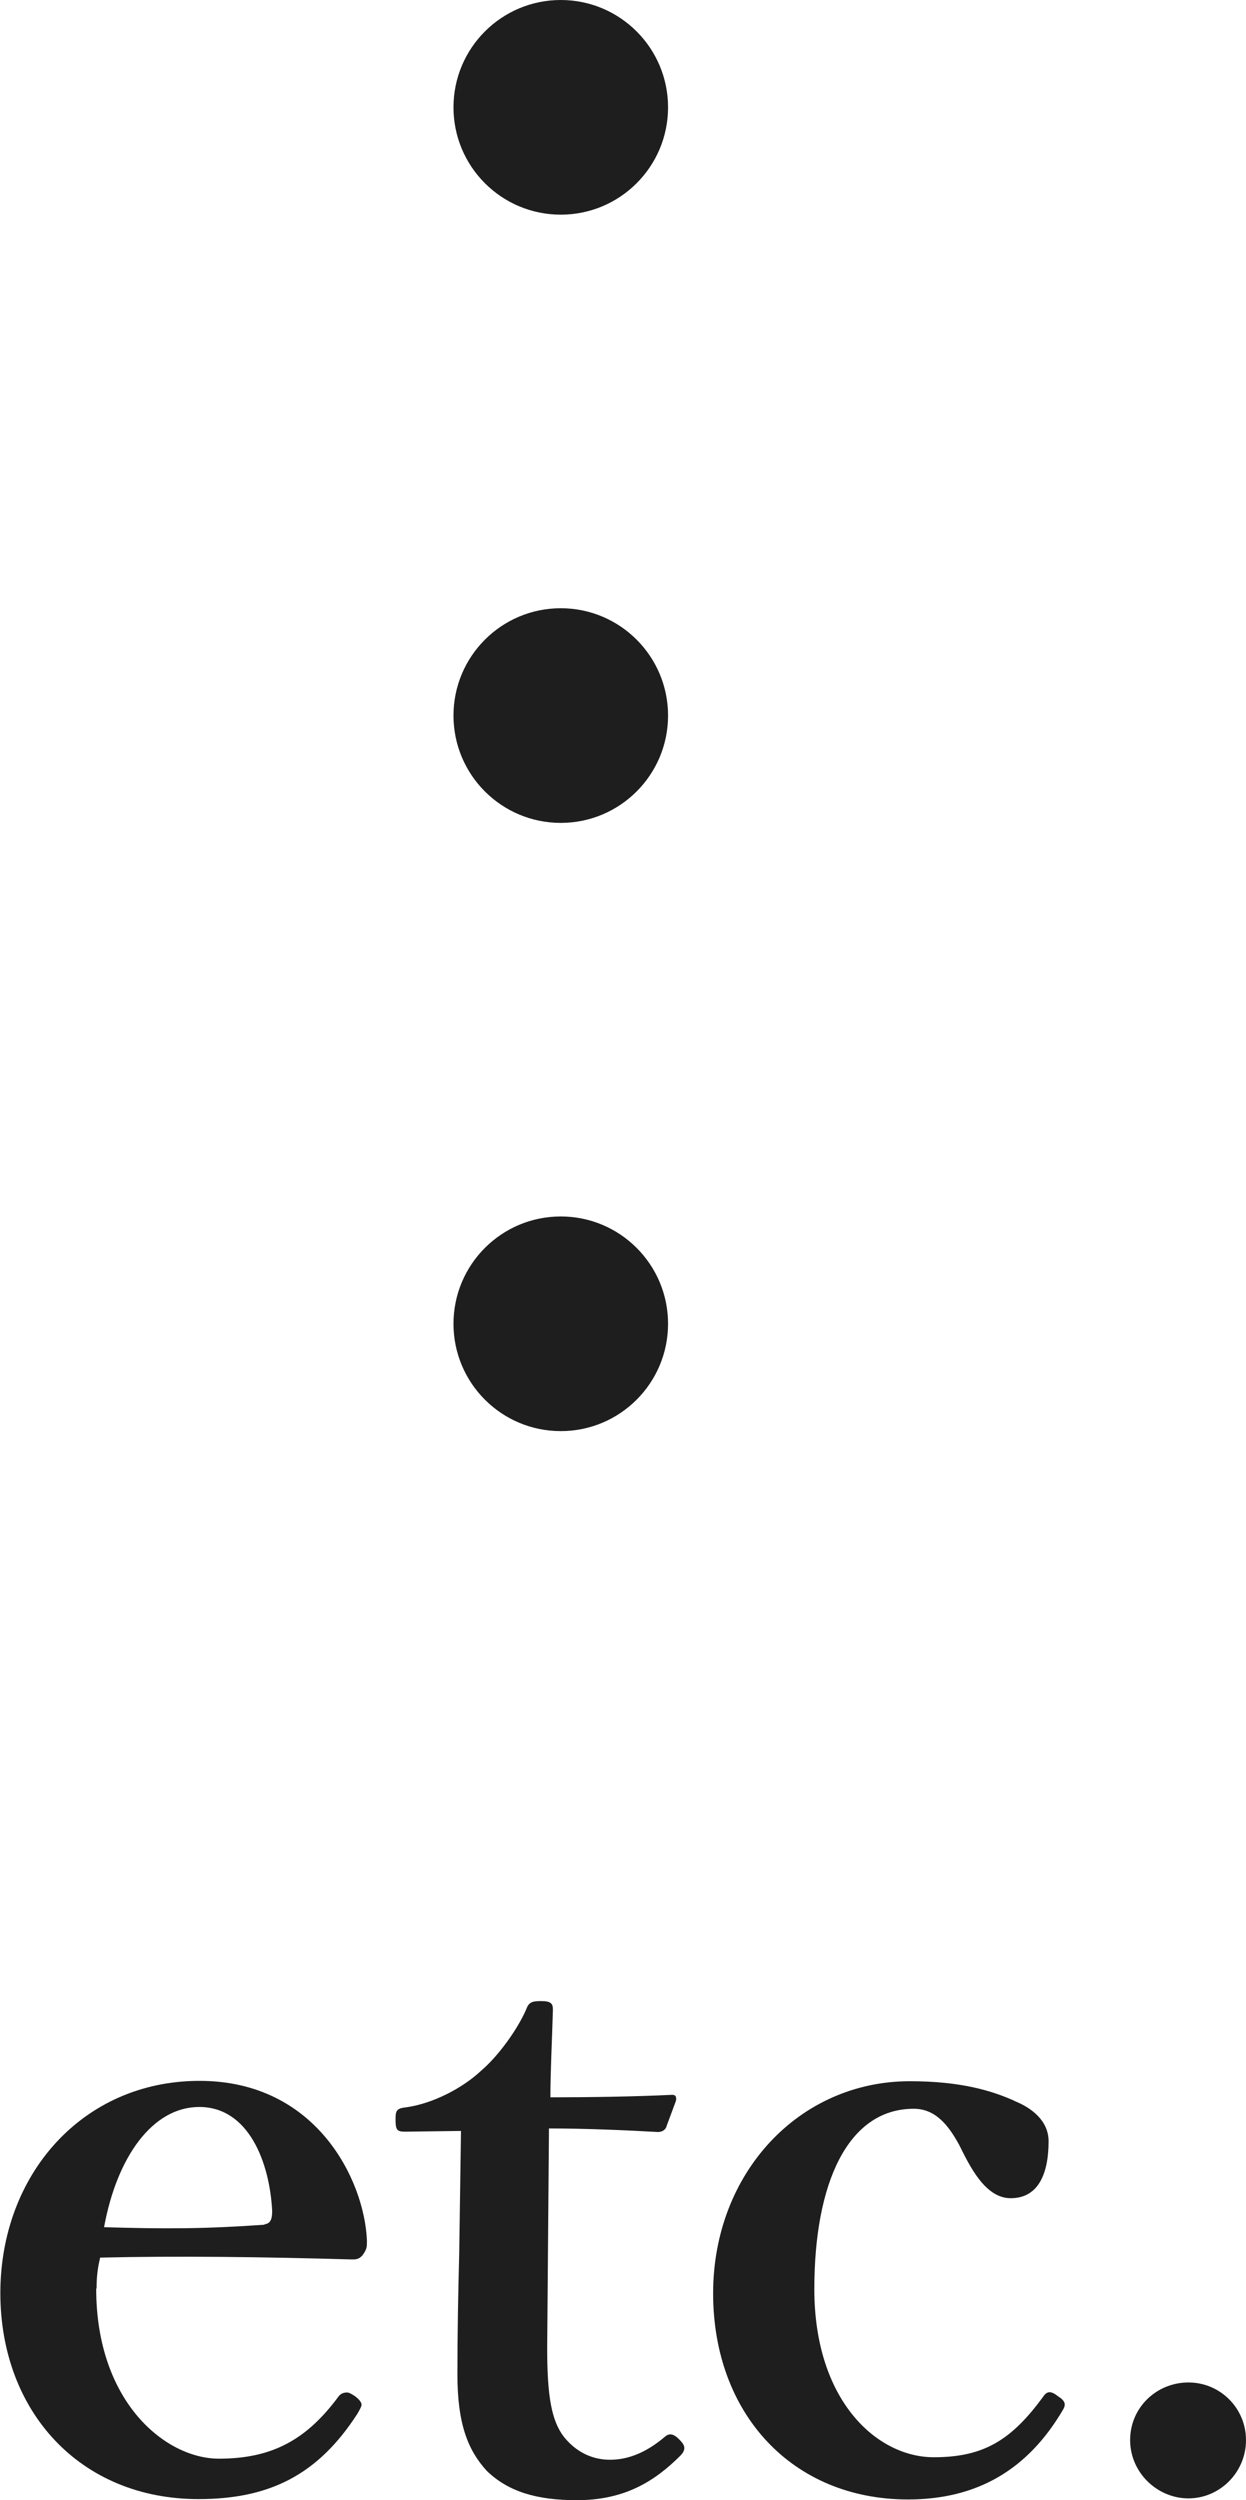
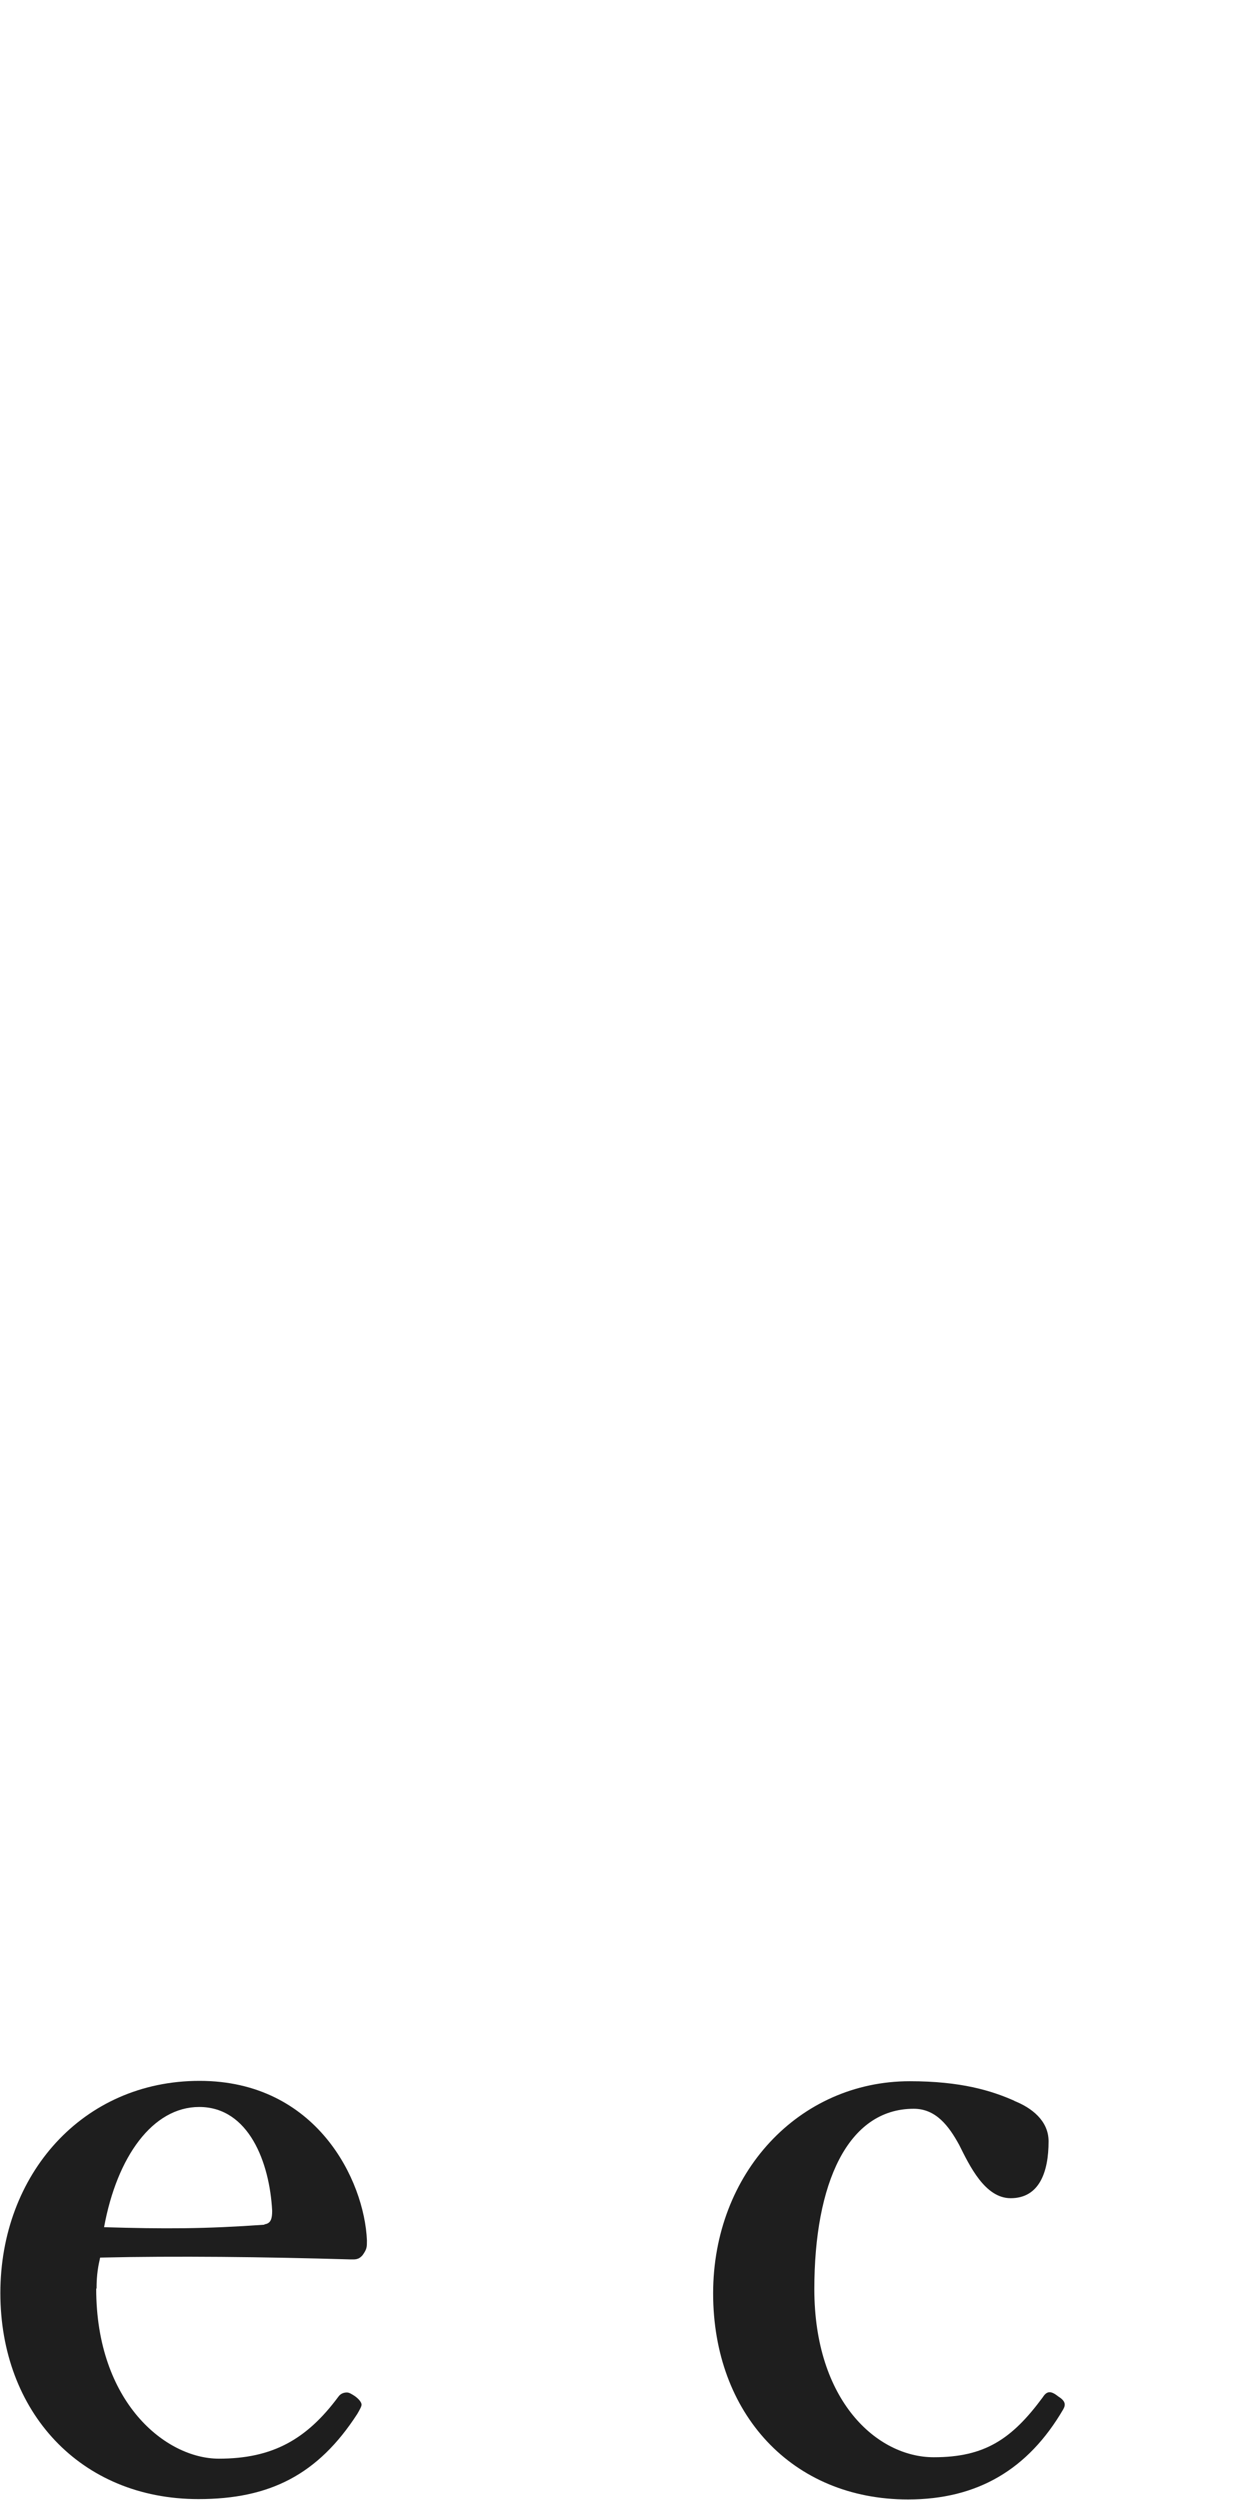
<svg xmlns="http://www.w3.org/2000/svg" id="_レイヤー_2" viewBox="0 0 34.84 69.88">
  <defs>
    <style>.cls-1{fill:#1e1e1e;stroke-width:0px;}</style>
  </defs>
  <g id="_デザイン">
-     <circle class="cls-1" cx="15.68" cy="3" r="3" />
-     <circle class="cls-1" cx="15.68" cy="20" r="3" />
-     <circle class="cls-1" cx="15.68" cy="37" r="3" />
    <path class="cls-1" d="M2.69,63.97c0,3.17,1.94,4.75,3.43,4.75s2.45-.53,3.34-1.73c.07-.1.17-.12.24-.12s.14.05.22.1c.1.07.19.17.19.24,0,.05-.05.14-.12.26-1.1,1.7-2.45,2.38-4.44,2.38-3.31,0-5.54-2.45-5.54-5.76s2.3-5.93,5.57-5.93,4.61,2.78,4.68,4.46c0,.19,0,.24-.12.41-.12.14-.22.12-.36.12-2.42-.07-4.85-.1-6.98-.05-.05.22-.1.46-.1.86ZM7.39,62.17c.19-.02.22-.17.22-.38-.07-1.34-.65-2.9-2.04-2.9-1.3,0-2.3,1.39-2.66,3.36,1.68.05,2.81.05,4.49-.07Z" />
-     <path class="cls-1" d="M11.32,59.58c-.22,0-.26-.05-.26-.34,0-.24.02-.31.29-.34.74-.1,1.58-.53,2.11-1.03.48-.41,1.01-1.15,1.25-1.7.07-.19.14-.24.41-.24.29,0,.34.07.34.24-.02.79-.07,1.7-.07,2.45,1.08,0,2.4-.02,3.41-.07.1,0,.12.07.1.17l-.26.7c-.02.1-.12.17-.24.17-.89-.05-2.02-.1-3.05-.1l-.05,6.14c0,1.34.12,2.02.46,2.47.46.58,1.01.65,1.3.65.55,0,1.06-.24,1.54-.65.12-.1.24-.07.38.07.14.14.24.26.05.46-.72.72-1.56,1.25-2.9,1.25-1.13,0-1.92-.24-2.52-.82-.53-.58-.82-1.32-.82-2.69,0-1.15.02-2.23.05-3.38l.05-3.43-1.54.02Z" />
    <path class="cls-1" d="M28.36,58.72c.48.19.96.55.96,1.13,0,.86-.26,1.59-1.06,1.59-.72,0-1.15-.91-1.44-1.49-.29-.53-.65-1.01-1.27-1.01-1.85,0-2.78,2.09-2.78,5.04,0,3.12,1.75,4.7,3.34,4.7,1.42,0,2.18-.5,3.05-1.68.12-.19.24-.17.43-.02.19.12.22.22.14.36-.98,1.68-2.4,2.52-4.34,2.52-3.24,0-5.45-2.4-5.45-5.76s2.4-5.93,5.5-5.93c1.42,0,2.28.26,2.93.55Z" />
-     <path class="cls-1" d="M34.84,68.2c0,.91-.74,1.63-1.61,1.63s-1.63-.72-1.63-1.63.74-1.61,1.63-1.61,1.61.72,1.61,1.61Z" />
  </g>
</svg>